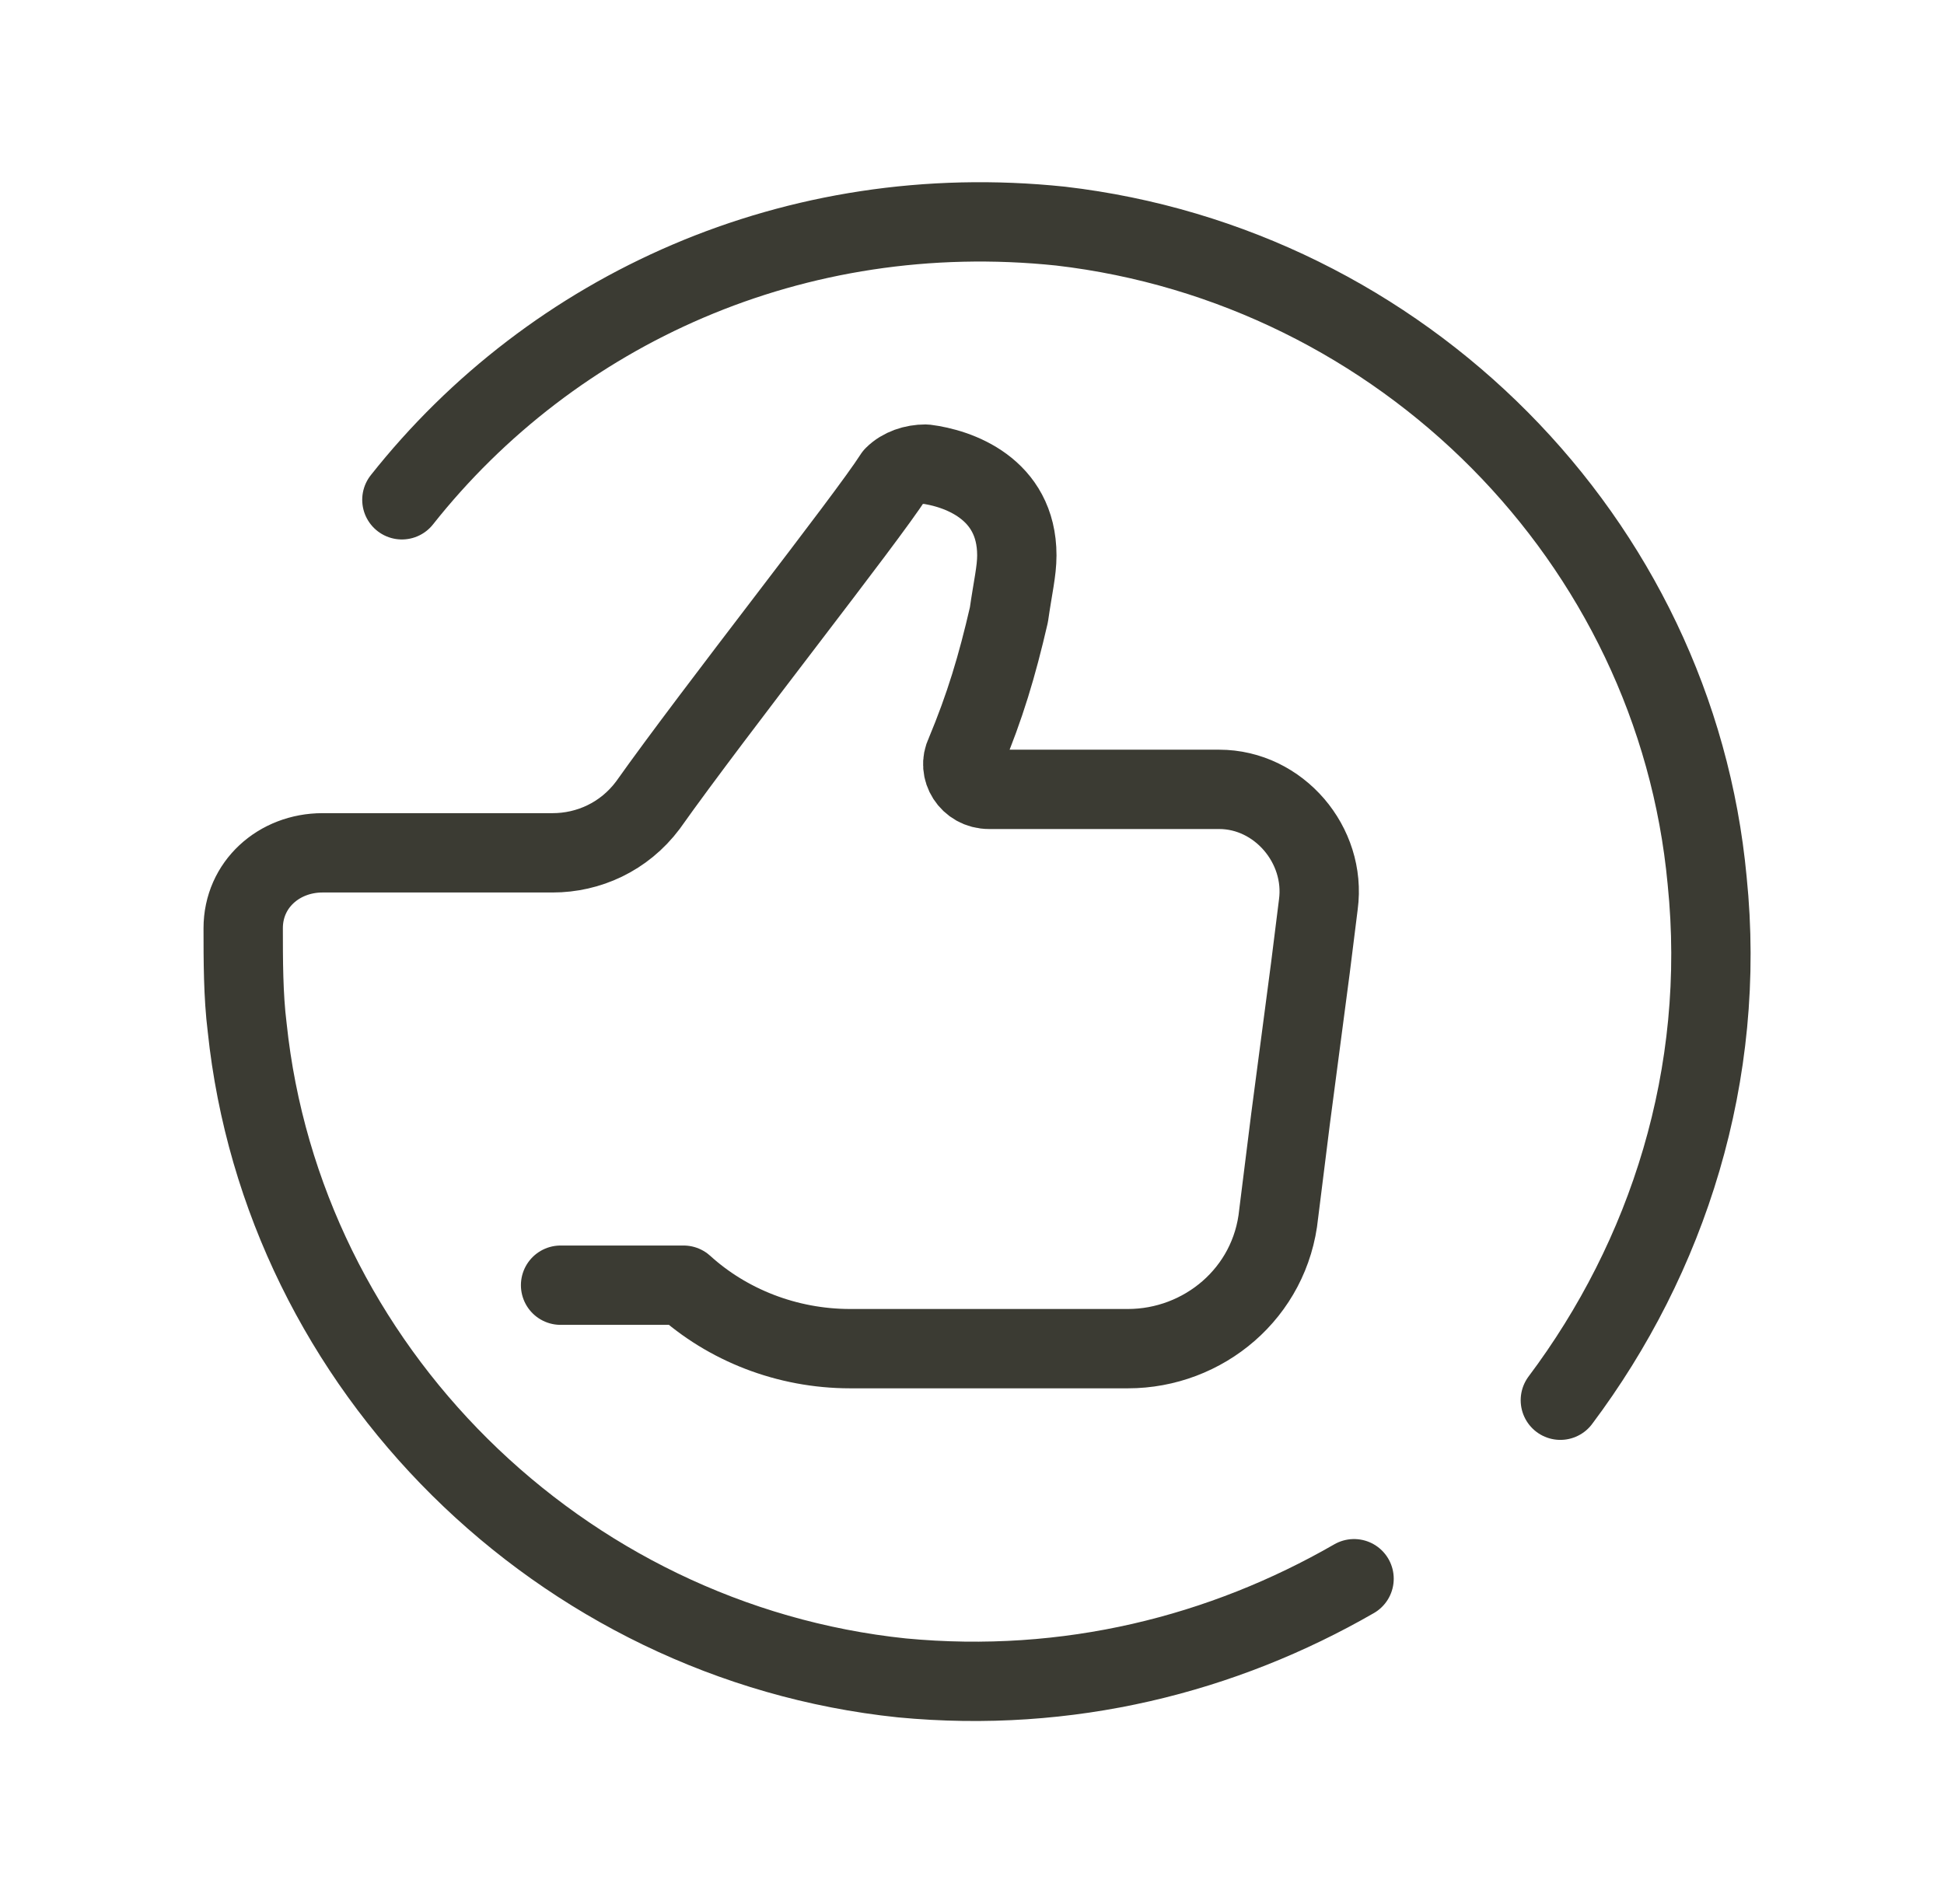
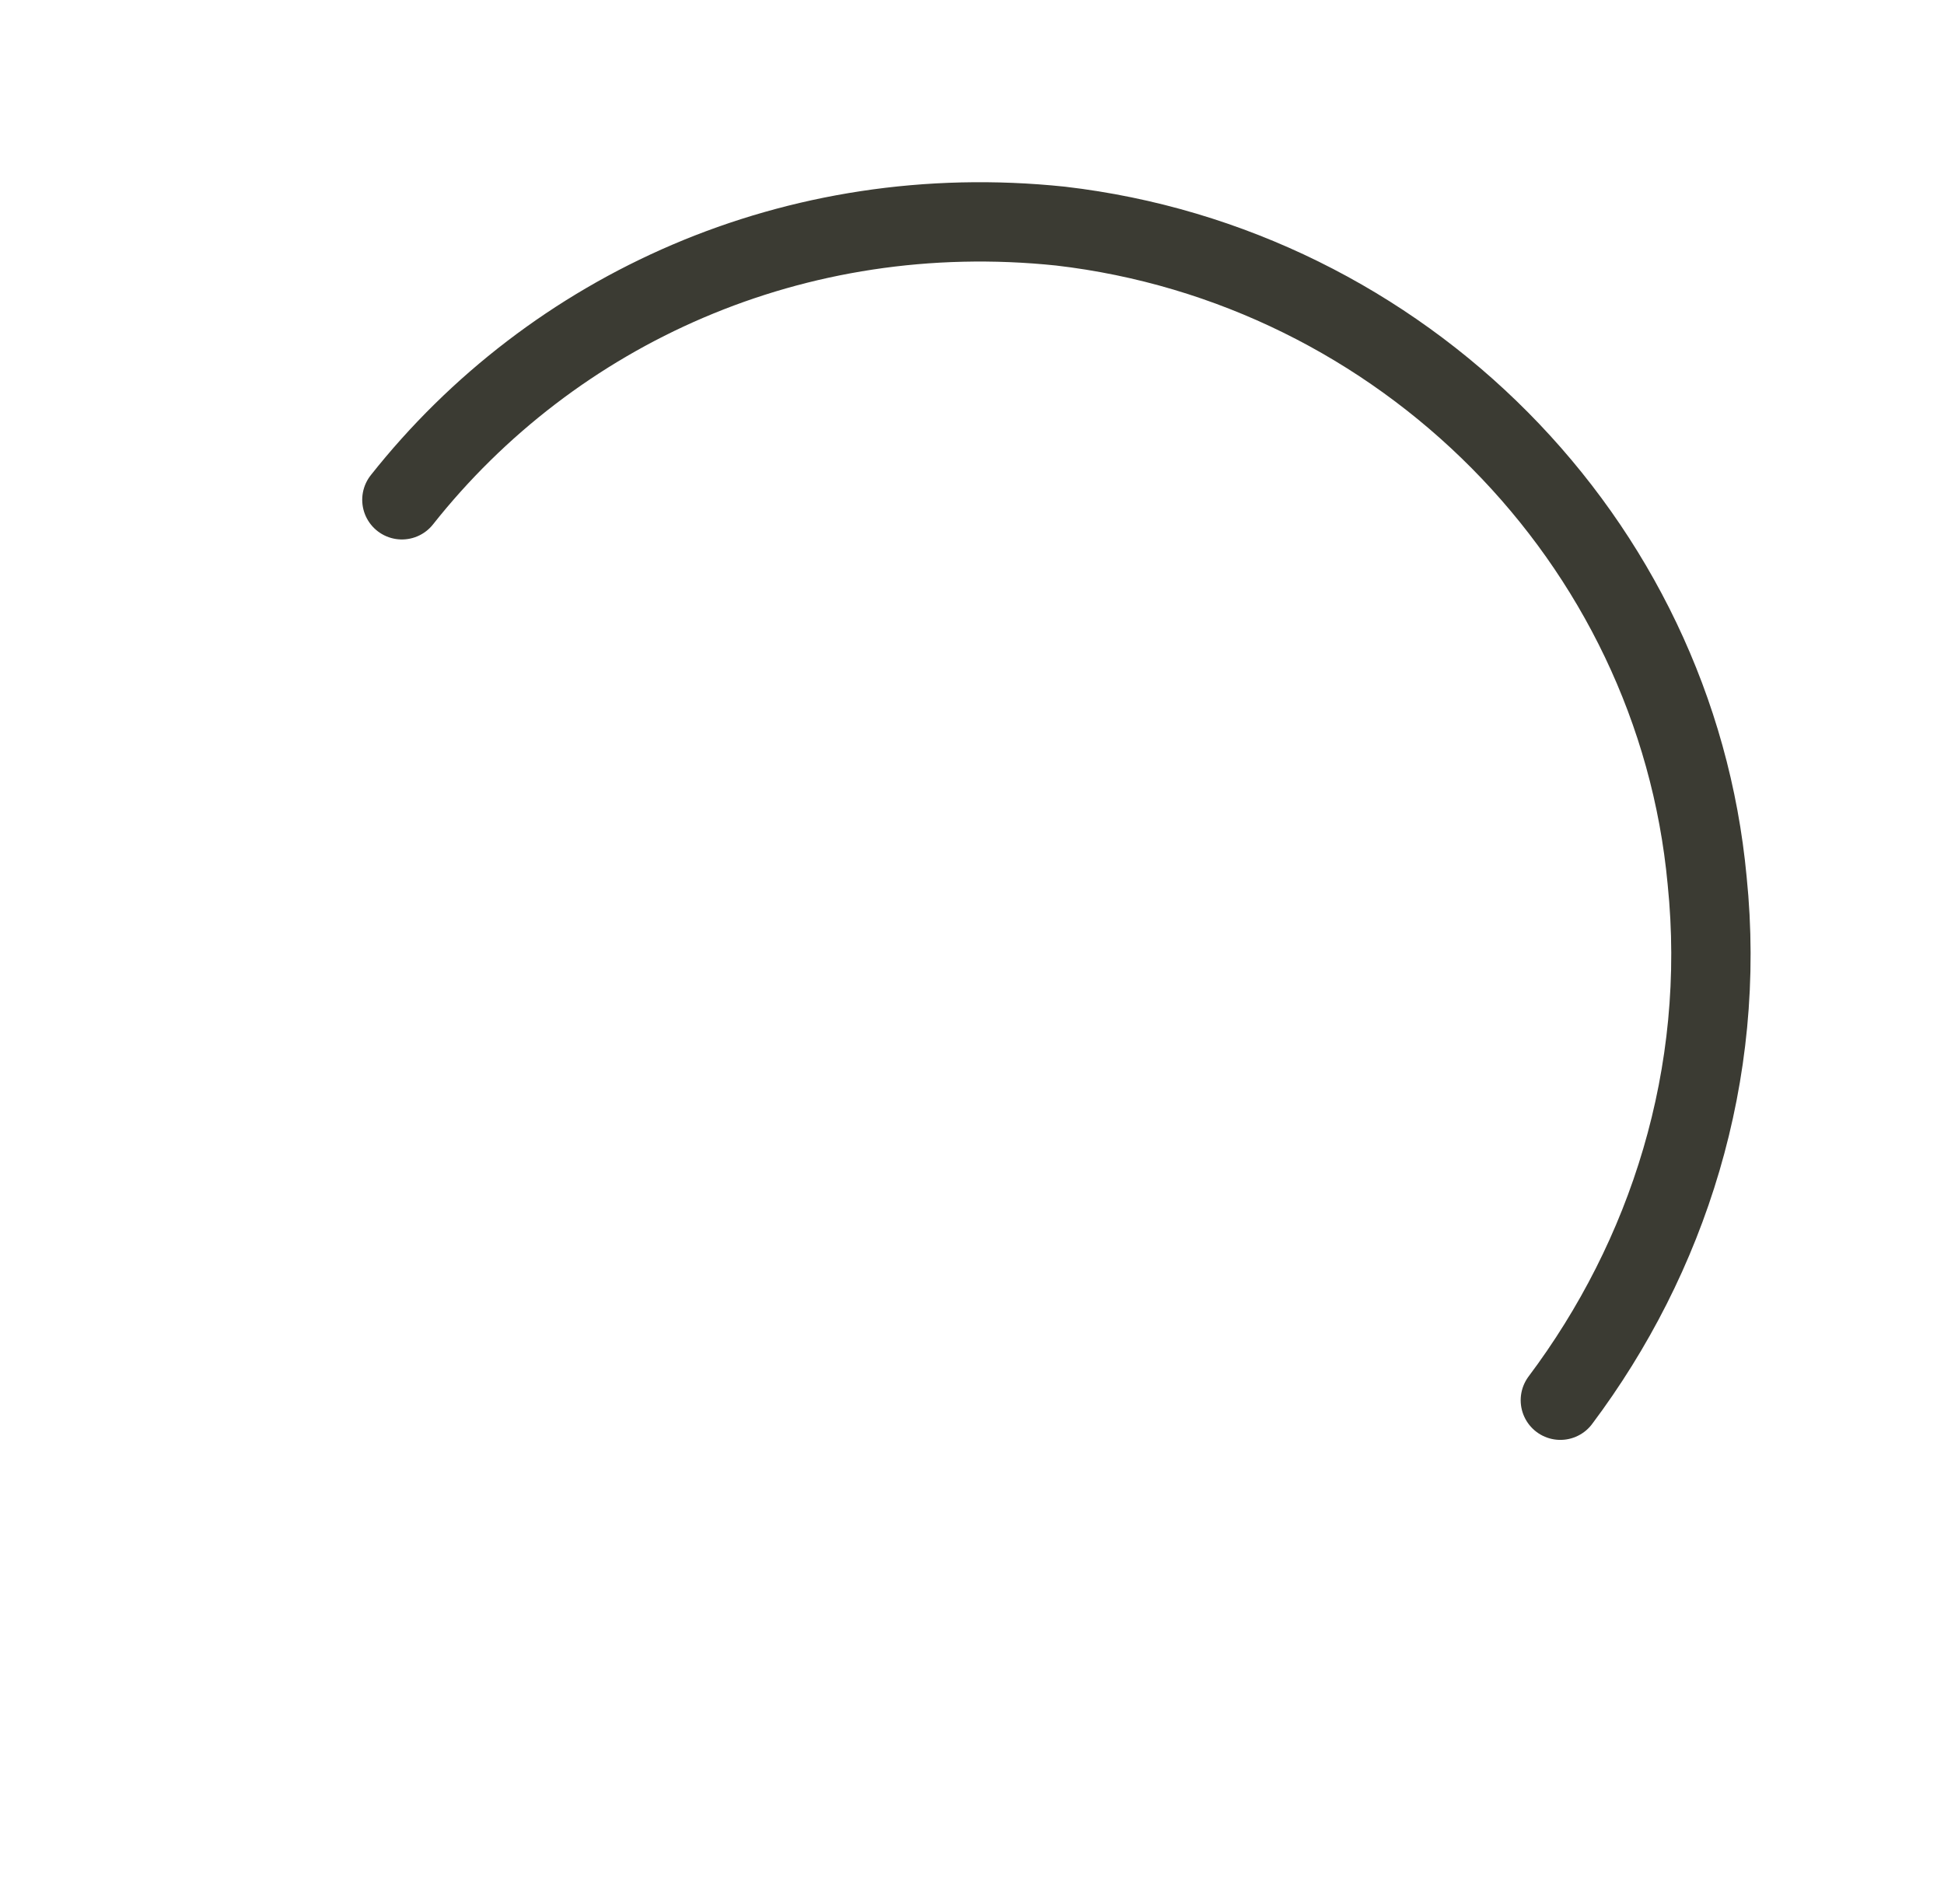
<svg xmlns="http://www.w3.org/2000/svg" width="49" height="48" viewBox="0 0 49 48" fill="none">
  <path d="M39.33 35.3C42.03 31.7 43.53 27.1 43.03 22.2C42.23 13.6 35.33 6.7 26.73 5.7C20.03 5 13.93 7.8 10.13 12.6" stroke="#3B3B33" stroke-width="2" stroke-miterlimit="5" stroke-linecap="round" stroke-linejoin="round" />
-   <path d="M14.13 32.4H17.23C18.33 33.4 19.83 34 21.43 34H28.43C30.33 34 32.03 32.6 32.23 30.6L32.53 28.2L33.03 24.4L33.23 22.8C33.43 21.3 32.23 19.9 30.73 19.9H24.93C24.43 19.9 24.13 19.4 24.33 19C24.83 17.8 25.13 16.8 25.43 15.5C25.53 14.8 25.63 14.4 25.63 14C25.63 12.3 24.13 11.8 23.33 11.7C23.03 11.7 22.73 11.8 22.53 12C21.83 13.1 18.03 17.9 16.33 20.3C15.73 21.1 14.83 21.5 13.93 21.5H8.13C7.03 21.5 6.13 22.3 6.13 23.4C6.13 24.2 6.13 25.1 6.23 25.9C7.13 34.5 14.13 41.4 22.73 42.3C26.93 42.7 30.83 41.7 34.13 39.8" stroke="#3B3B33" stroke-width="2" stroke-miterlimit="5" stroke-linecap="round" stroke-linejoin="round" />
</svg>